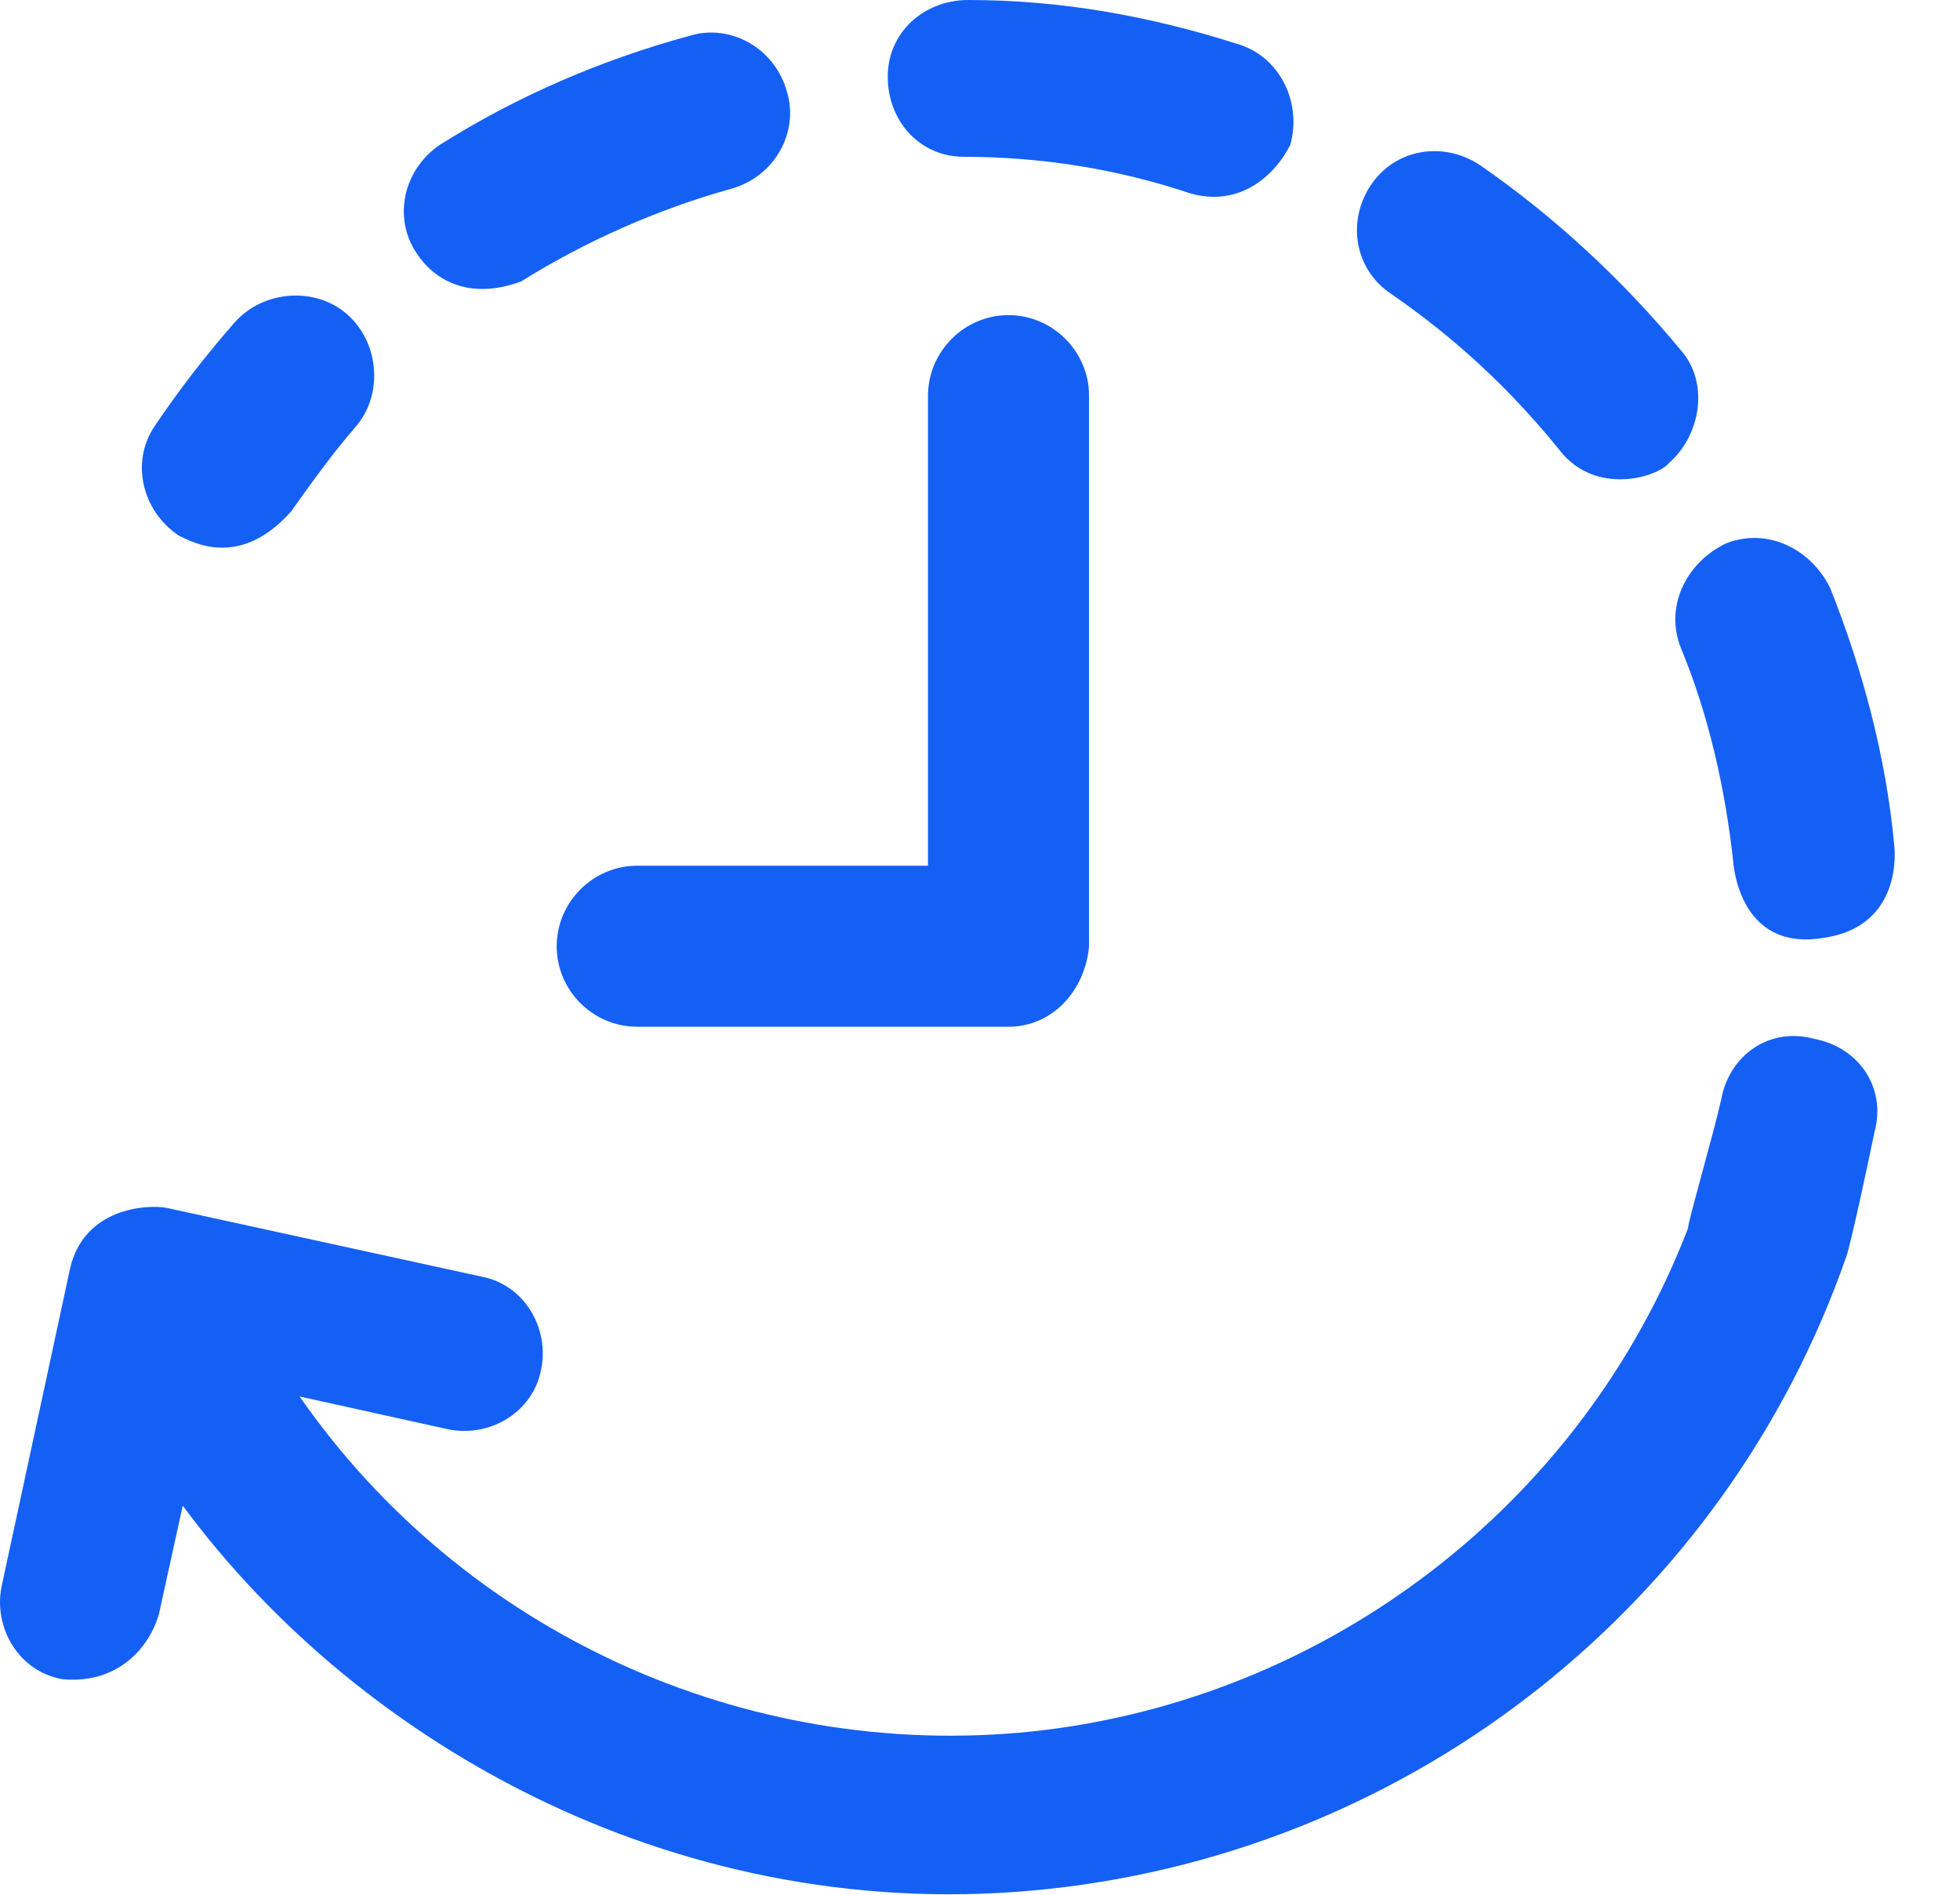
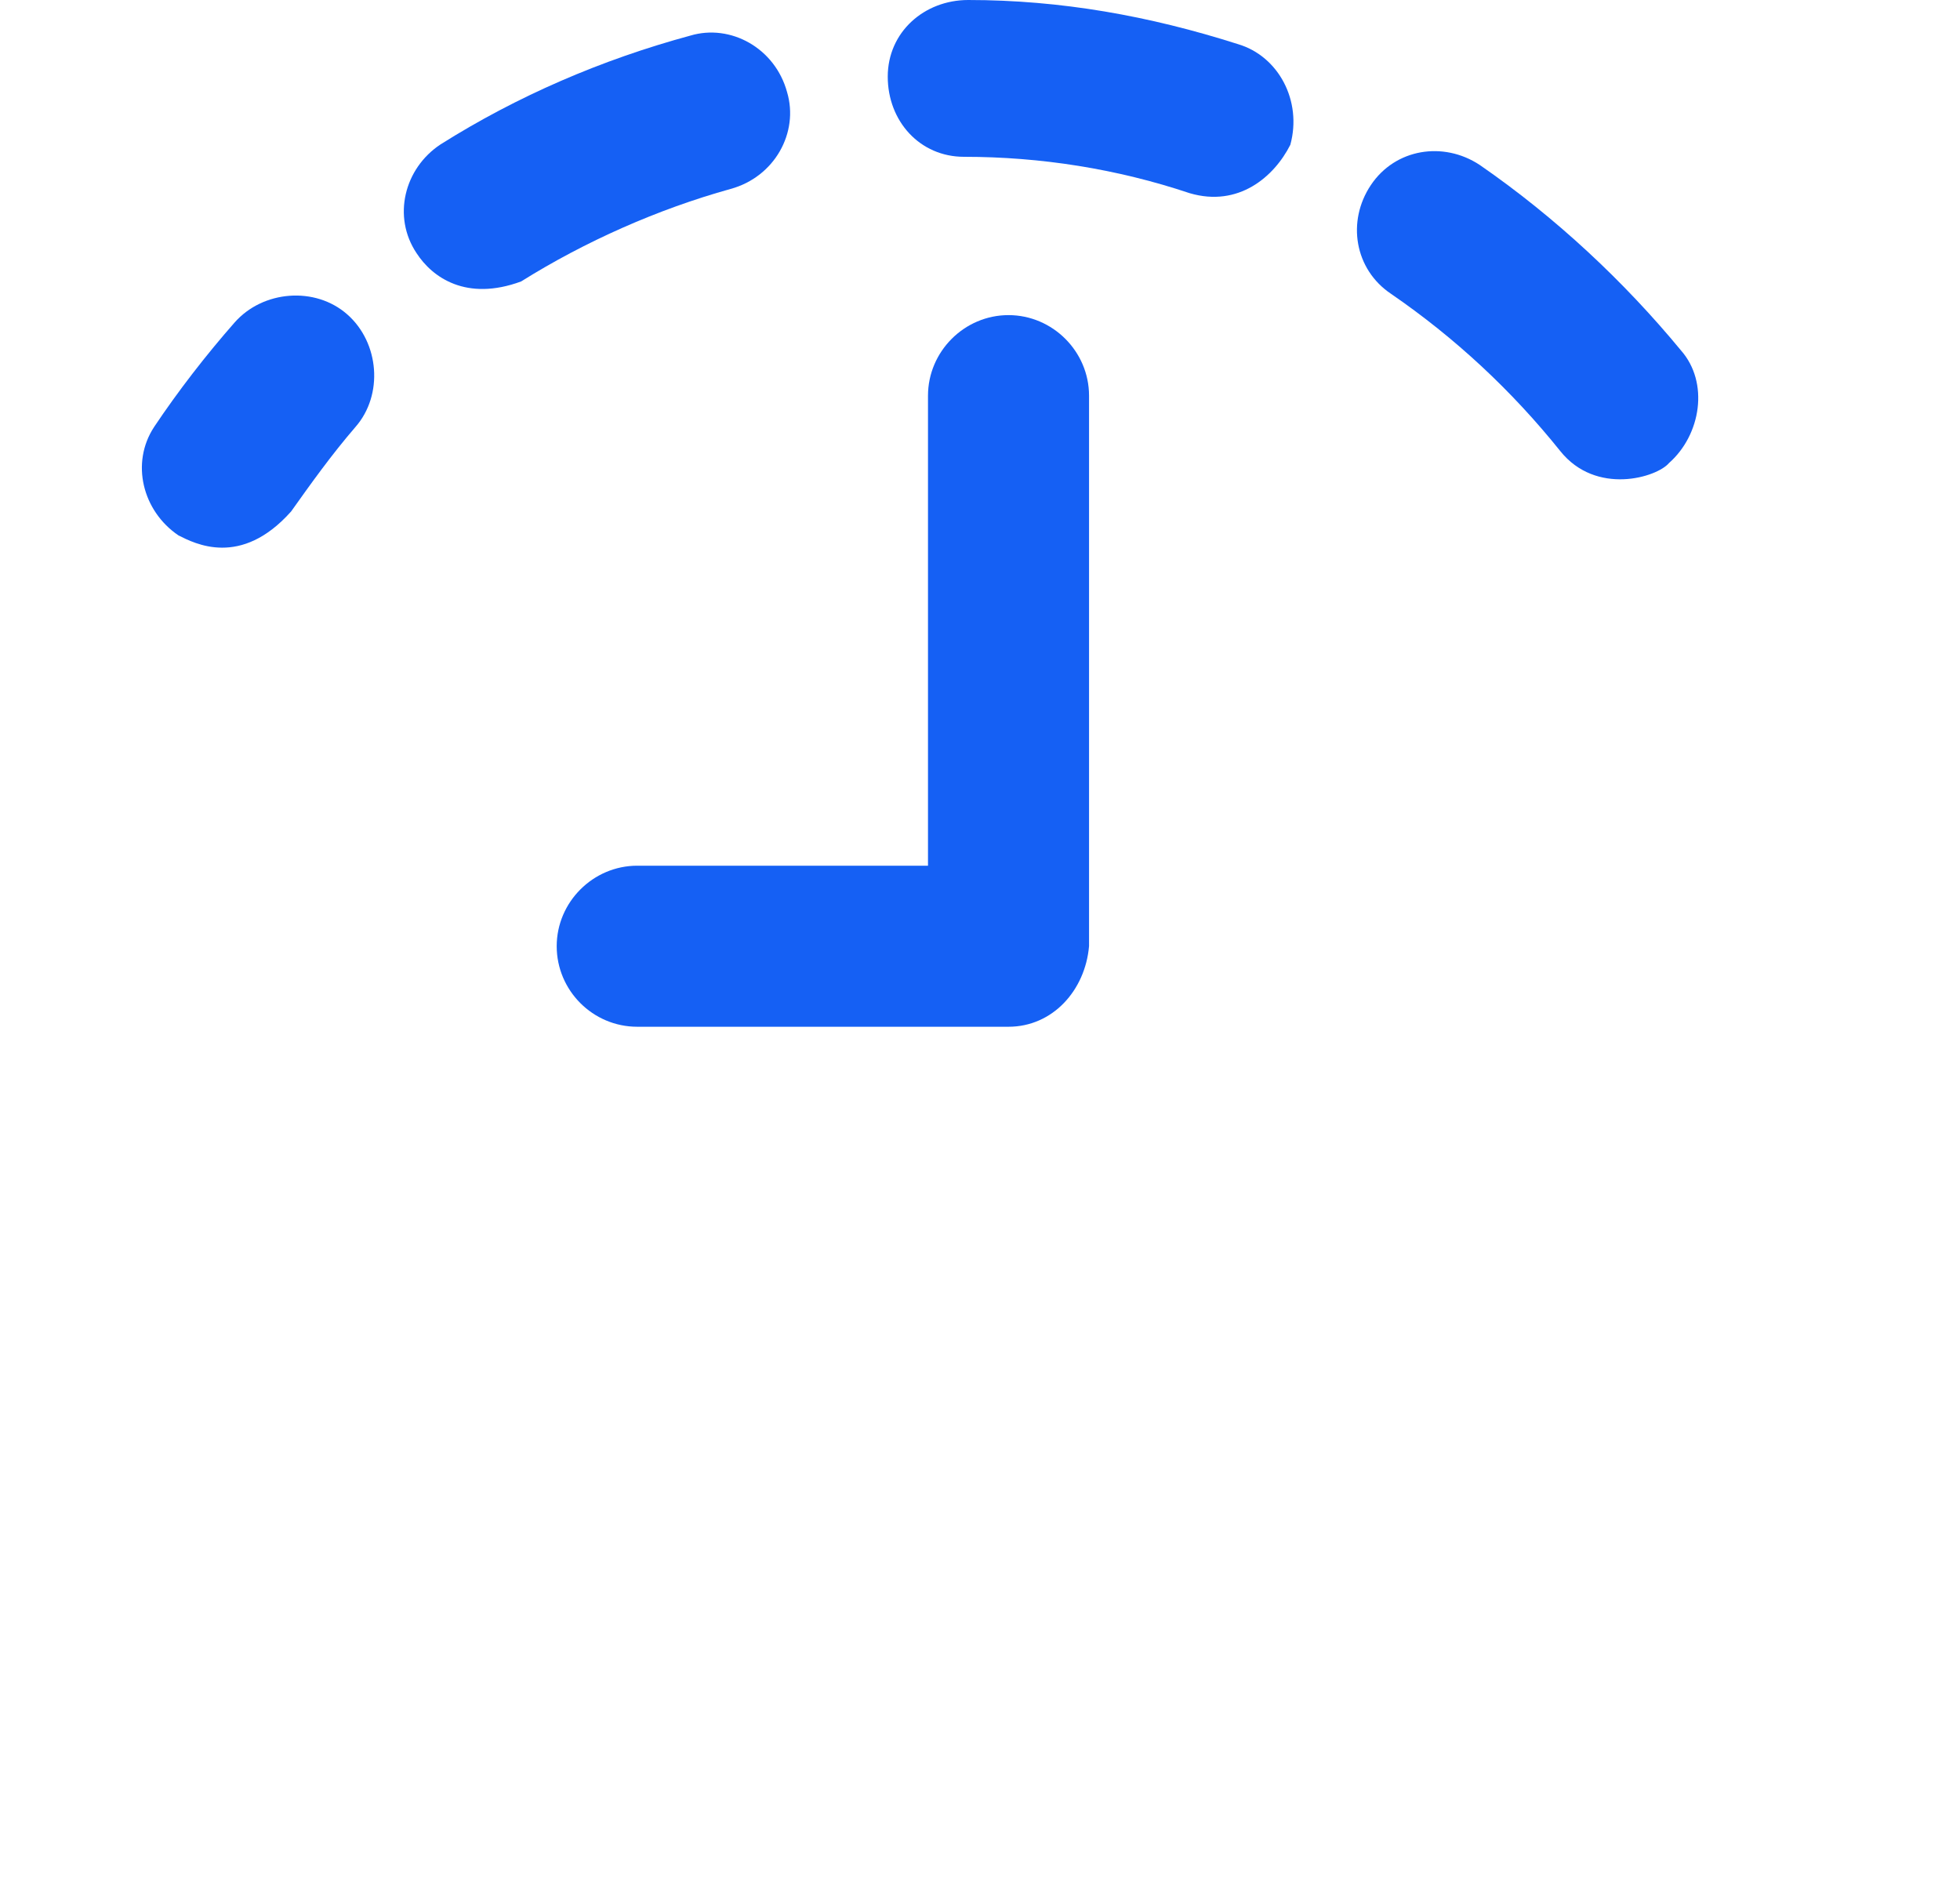
<svg xmlns="http://www.w3.org/2000/svg" width="30" height="29" viewBox="0 0 30 29" fill="none">
  <path d="M2.732 8.195C2.981 8.319 3.686 8.693 4.456 7.828C4.764 7.395 5.072 6.963 5.44 6.536C5.872 6.044 5.807 5.244 5.315 4.812C4.824 4.379 4.024 4.444 3.591 4.936C3.158 5.428 2.726 5.985 2.358 6.536C1.997 7.087 2.181 7.822 2.732 8.195Z" fill="#1560F4" />
  <path d="M14.755 2.4C15.928 2.4 17.096 2.584 18.21 2.957C18.956 3.176 19.501 2.708 19.75 2.216C19.934 1.541 19.567 0.859 18.95 0.676C17.593 0.243 16.236 0 14.82 0C14.145 0 13.588 0.492 13.588 1.173C13.588 1.855 14.079 2.4 14.755 2.4Z" fill="#1560F4" />
-   <path d="M25.729 9.92C26.162 10.969 26.405 12.077 26.529 13.185C26.529 13.185 26.6 14.559 27.886 14.358C29.16 14.192 28.994 12.942 28.994 12.942C28.87 11.585 28.503 10.228 28.011 8.995C27.703 8.379 27.027 8.071 26.411 8.32C25.788 8.628 25.48 9.303 25.729 9.92Z" fill="#1560F4" />
  <path d="M21.291 4.497C22.275 5.173 23.14 5.979 23.881 6.903C24.431 7.591 25.362 7.306 25.546 7.087C26.037 6.654 26.162 5.854 25.729 5.363C24.864 4.314 23.815 3.33 22.648 2.524C22.091 2.157 21.356 2.275 20.983 2.832C20.61 3.389 20.734 4.124 21.291 4.497Z" fill="#1560F4" />
  <path d="M7.976 4.308C8.96 3.692 10.074 3.2 11.182 2.892C11.857 2.708 12.231 2.027 12.047 1.41C11.863 0.735 11.182 0.361 10.566 0.545C9.209 0.913 7.917 1.47 6.743 2.21C6.186 2.578 6.003 3.318 6.376 3.875C6.619 4.249 7.14 4.616 7.976 4.308Z" fill="#1560F4" />
-   <path d="M27.762 15.899C27.086 15.715 26.47 16.148 26.346 16.823C26.221 17.38 25.842 18.678 25.836 18.802C24.206 23.039 20.295 26.02 15.804 26.5C11.383 26.962 7.081 24.965 4.586 21.374L6.868 21.878C7.484 22.002 8.16 21.629 8.284 20.953C8.409 20.337 8.035 19.661 7.36 19.537L2.554 18.488C2.246 18.429 1.286 18.488 1.073 19.413L0.024 24.283C-0.101 24.9 0.273 25.575 0.948 25.7C1.701 25.777 2.24 25.332 2.43 24.716L2.797 23.045C5.541 26.76 10.494 29.51 16.053 28.911C21.658 28.307 26.411 24.532 28.259 19.235C28.319 19.081 28.597 17.789 28.692 17.321C28.876 16.639 28.443 16.023 27.762 15.899Z" fill="#1560F4" />
  <path d="M9.754 15.715H15.436C16.112 15.715 16.61 15.158 16.669 14.482V6.056C16.669 5.38 16.112 4.823 15.436 4.823C14.761 4.823 14.204 5.38 14.204 6.056V13.25H9.754C9.078 13.25 8.521 13.807 8.521 14.482C8.521 15.158 9.072 15.715 9.754 15.715Z" fill="#1560F4" />
</svg>